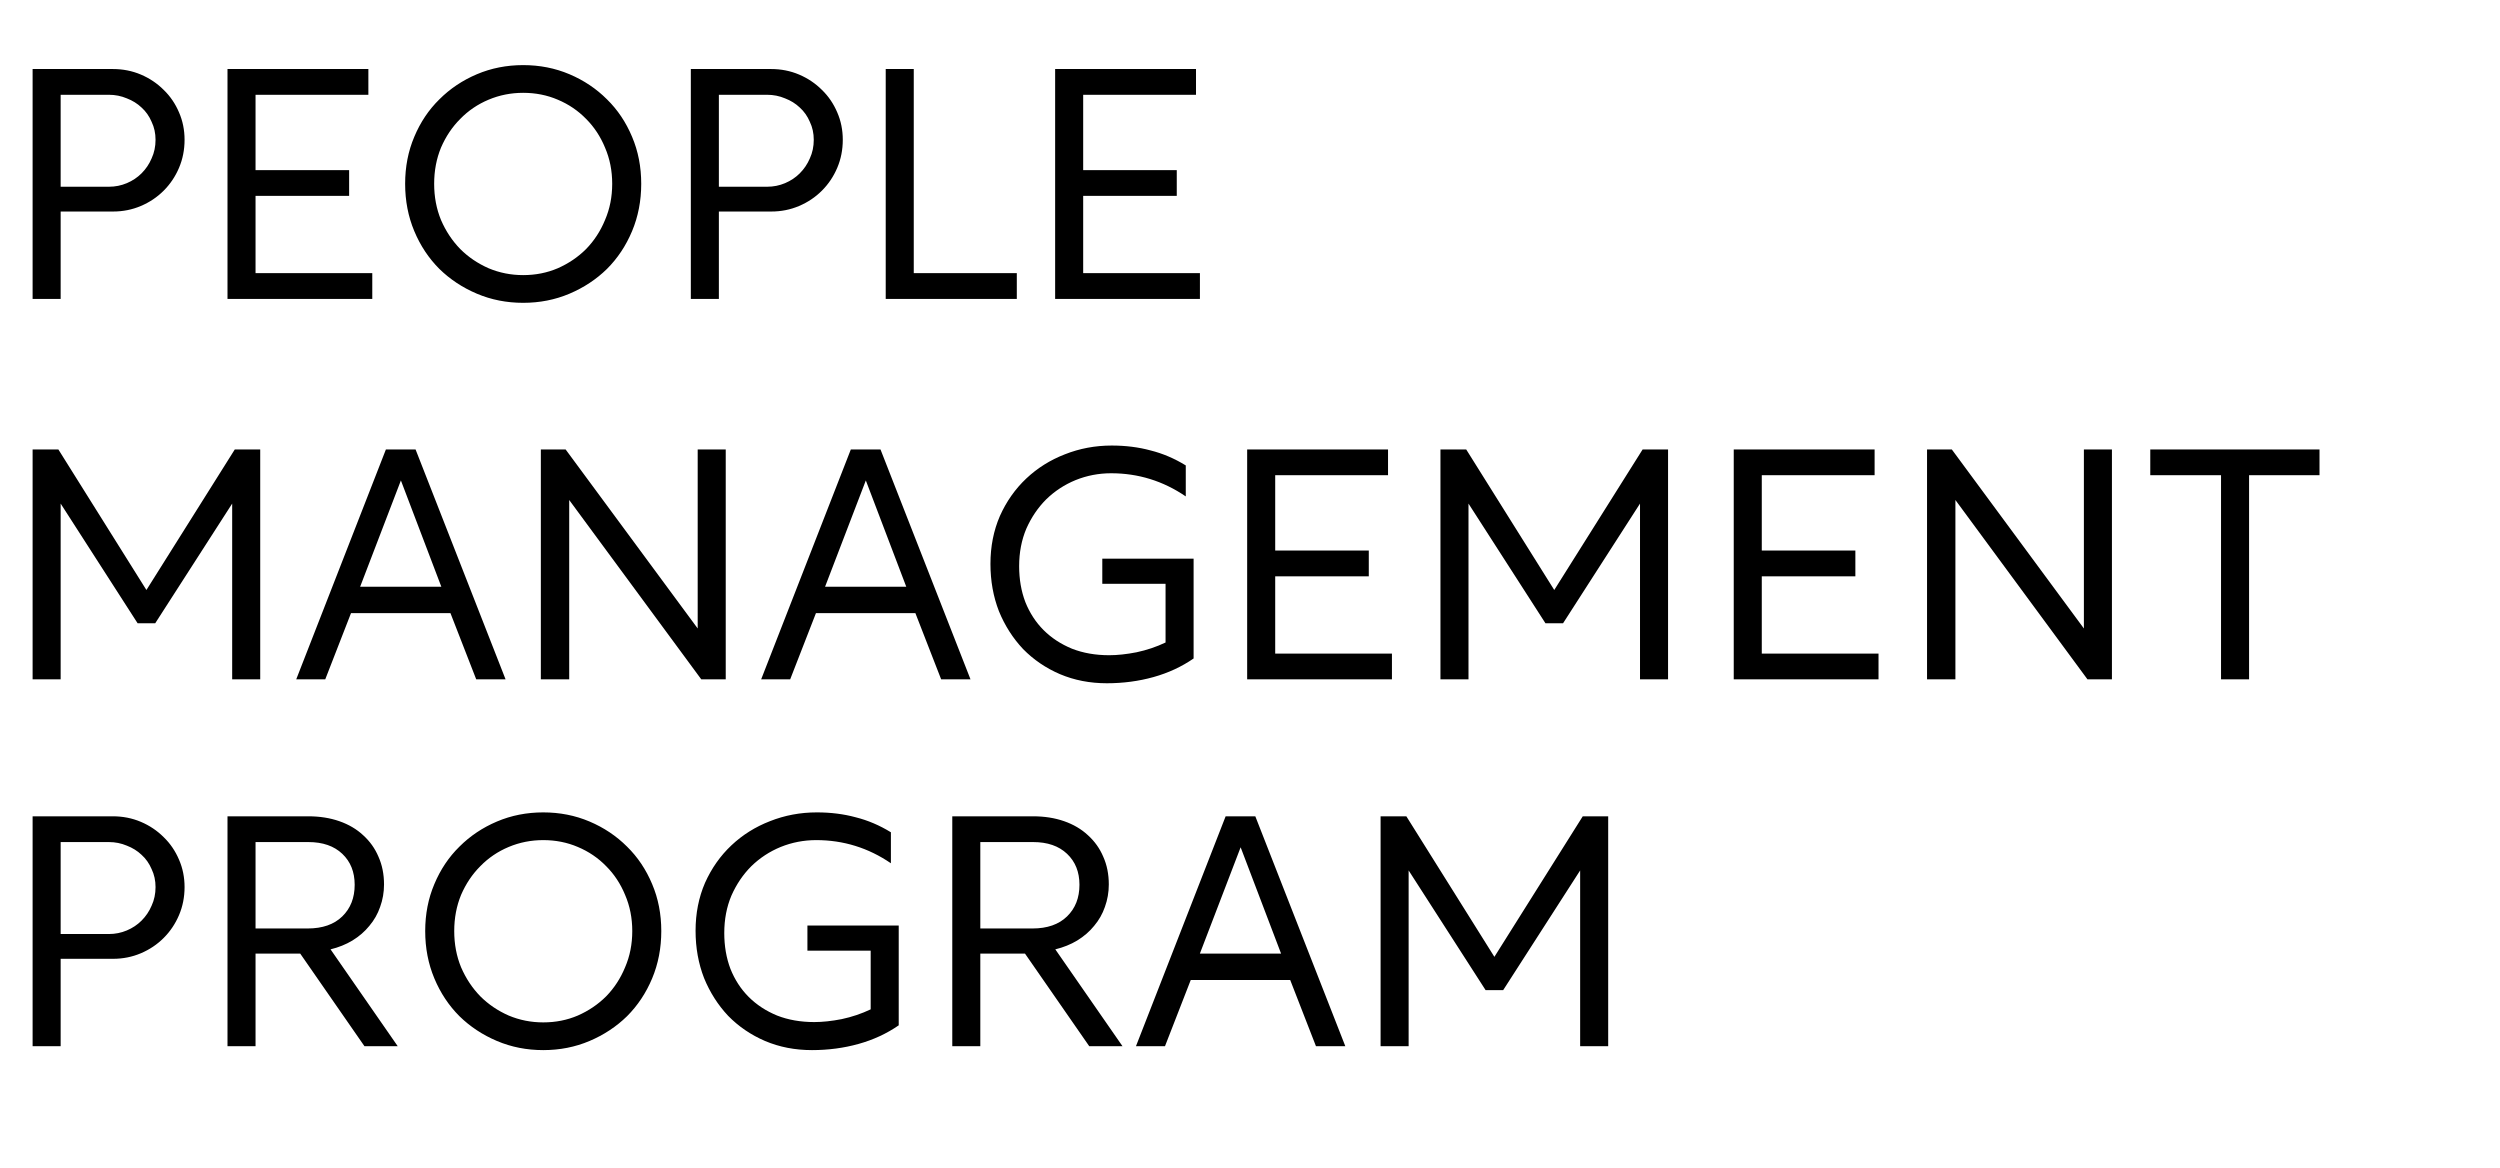
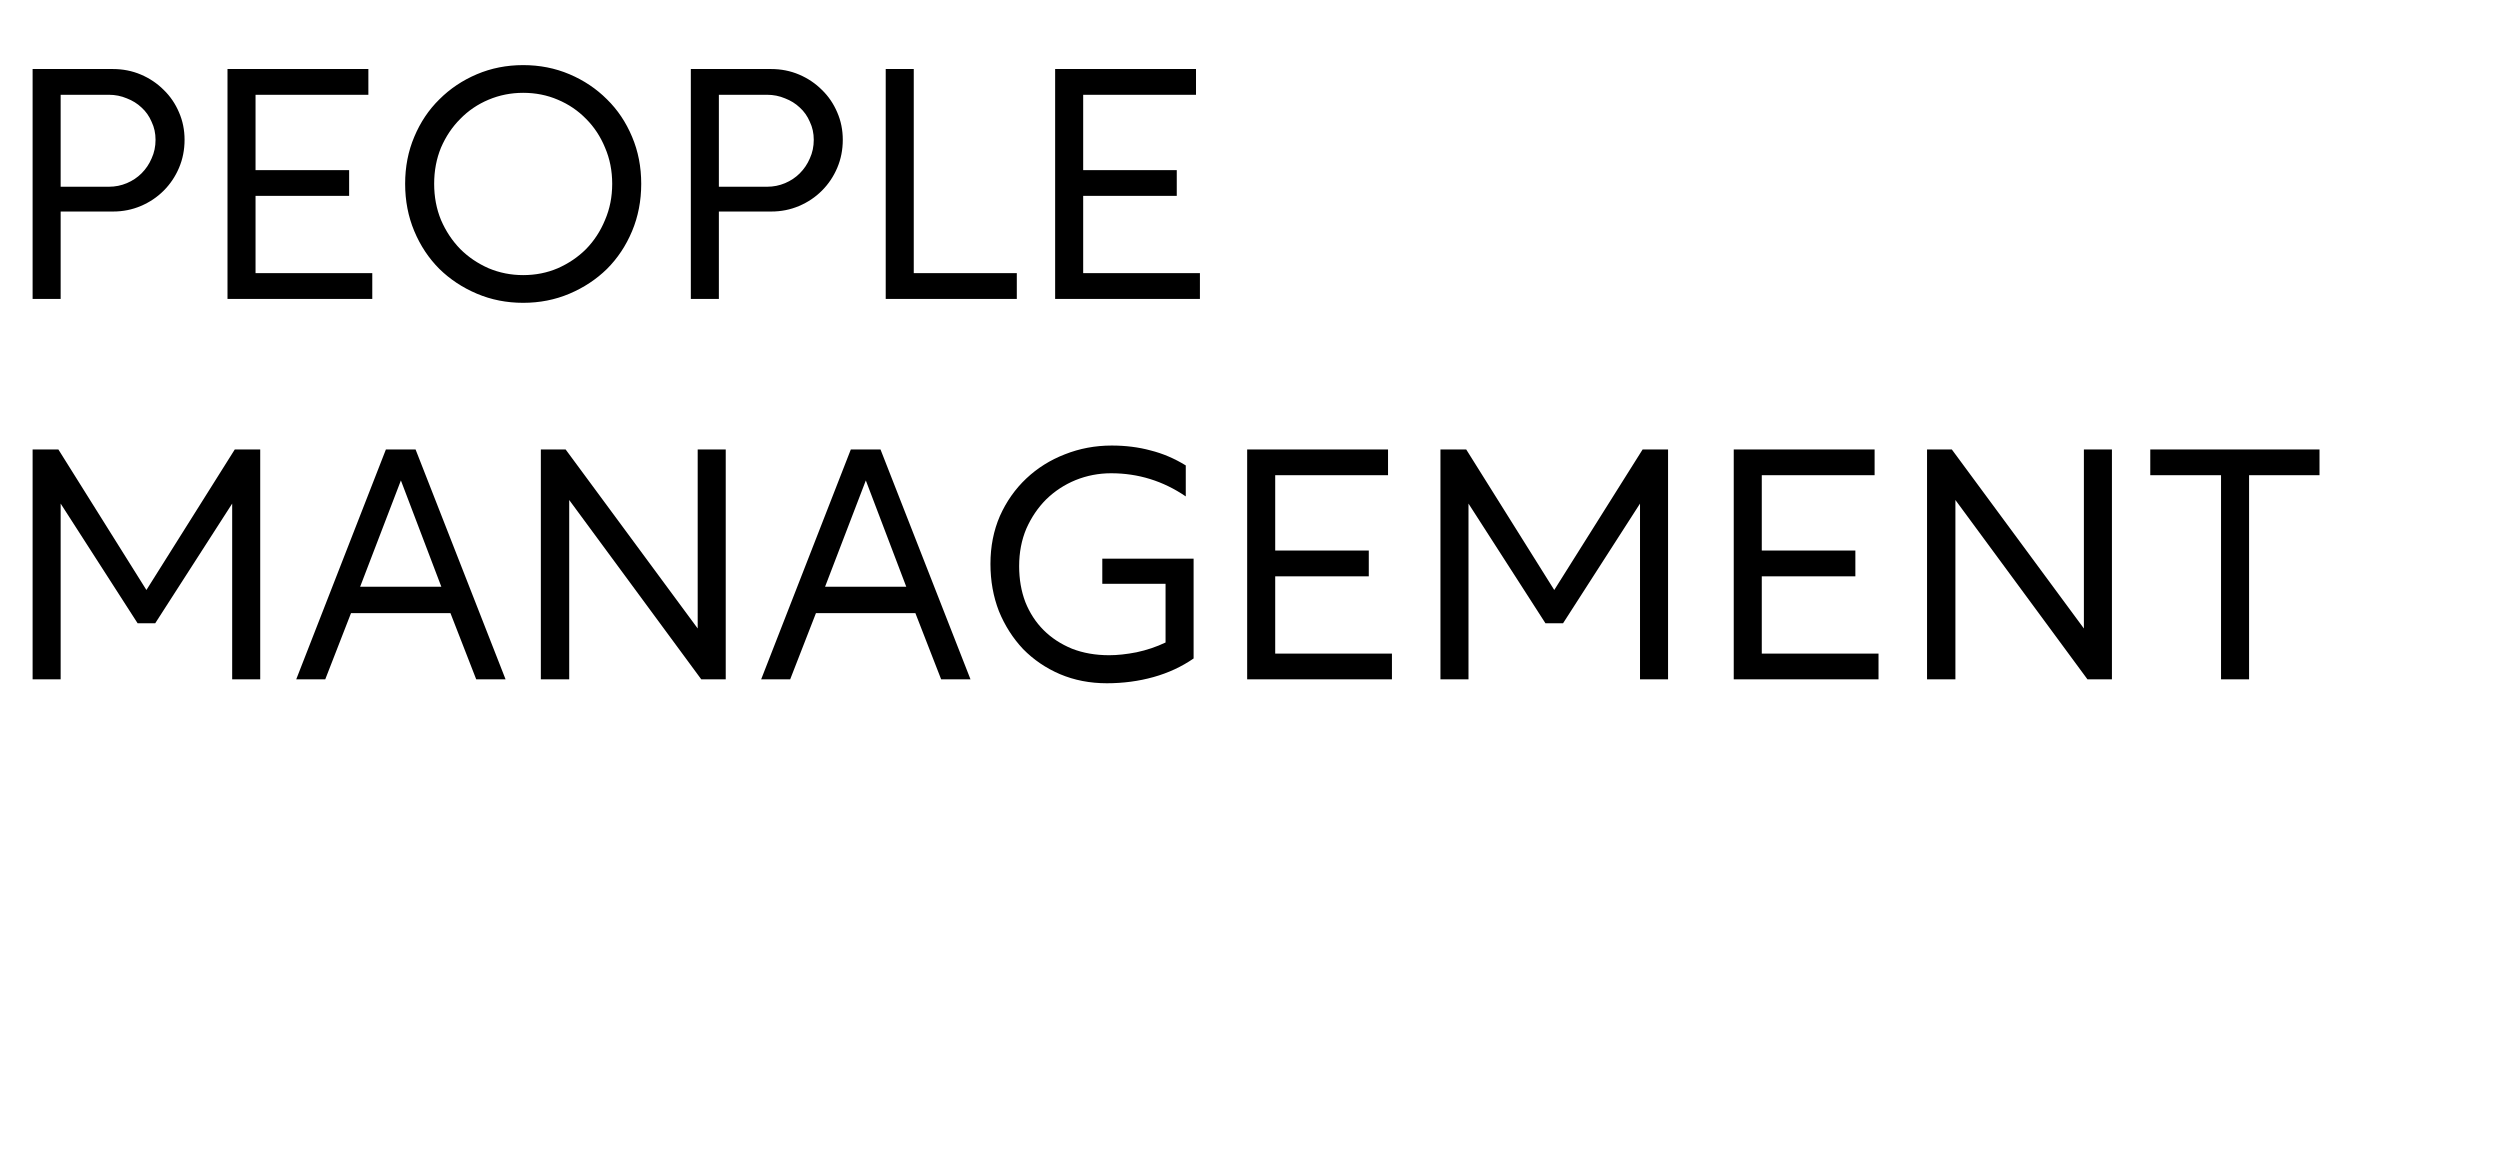
<svg xmlns="http://www.w3.org/2000/svg" width="184" height="86" viewBox="0 0 184 86" fill="none">
  <path d="M4.464 22H2.4V5.08H8.304C9.04 5.08 9.728 5.216 10.368 5.488C11.008 5.76 11.568 6.136 12.048 6.616C12.528 7.08 12.904 7.632 13.176 8.272C13.448 8.896 13.584 9.568 13.584 10.288C13.584 11.024 13.448 11.712 13.176 12.352C12.904 12.992 12.528 13.552 12.048 14.032C11.568 14.512 11.008 14.888 10.368 15.16C9.728 15.432 9.048 15.568 8.328 15.568H4.464V22ZM8.016 13.744C8.48 13.744 8.92 13.656 9.336 13.48C9.752 13.304 10.112 13.064 10.416 12.76C10.736 12.44 10.984 12.072 11.16 11.656C11.352 11.24 11.448 10.784 11.448 10.288C11.448 9.808 11.352 9.368 11.16 8.968C10.984 8.552 10.736 8.2 10.416 7.912C10.112 7.624 9.752 7.4 9.336 7.24C8.92 7.064 8.48 6.976 8.016 6.976H4.464V13.744H8.016ZM16.744 5.08H27.112V6.976H18.808V12.52H25.696V14.416H18.808V20.104H27.4V22H16.744V5.08ZM38.506 4.792C39.722 4.792 40.858 5.016 41.914 5.464C42.97 5.912 43.89 6.528 44.674 7.312C45.458 8.08 46.074 9 46.522 10.072C46.97 11.128 47.194 12.28 47.194 13.528C47.194 14.776 46.97 15.936 46.522 17.008C46.074 18.08 45.458 19.008 44.674 19.792C43.89 20.56 42.97 21.168 41.914 21.616C40.858 22.064 39.722 22.288 38.506 22.288C37.29 22.288 36.154 22.064 35.098 21.616C34.042 21.168 33.122 20.56 32.338 19.792C31.554 19.008 30.938 18.08 30.49 17.008C30.042 15.936 29.818 14.776 29.818 13.528C29.818 12.28 30.042 11.128 30.49 10.072C30.938 9 31.554 8.08 32.338 7.312C33.122 6.528 34.042 5.912 35.098 5.464C36.154 5.016 37.29 4.792 38.506 4.792ZM38.506 6.832C37.61 6.832 36.762 7 35.962 7.336C35.162 7.672 34.466 8.144 33.874 8.752C33.282 9.344 32.81 10.048 32.458 10.864C32.122 11.68 31.954 12.568 31.954 13.528C31.954 14.488 32.122 15.376 32.458 16.192C32.81 17.008 33.282 17.72 33.874 18.328C34.466 18.92 35.162 19.392 35.962 19.744C36.762 20.08 37.61 20.248 38.506 20.248C39.418 20.248 40.266 20.08 41.05 19.744C41.85 19.392 42.546 18.92 43.138 18.328C43.73 17.72 44.194 17.008 44.53 16.192C44.882 15.376 45.058 14.488 45.058 13.528C45.058 12.568 44.882 11.68 44.53 10.864C44.194 10.048 43.73 9.344 43.138 8.752C42.546 8.144 41.85 7.672 41.05 7.336C40.266 7 39.418 6.832 38.506 6.832ZM52.909 22H50.845V5.08H56.749C57.485 5.08 58.173 5.216 58.813 5.488C59.453 5.76 60.013 6.136 60.493 6.616C60.973 7.08 61.349 7.632 61.621 8.272C61.893 8.896 62.029 9.568 62.029 10.288C62.029 11.024 61.893 11.712 61.621 12.352C61.349 12.992 60.973 13.552 60.493 14.032C60.013 14.512 59.453 14.888 58.813 15.16C58.173 15.432 57.493 15.568 56.773 15.568H52.909V22ZM56.461 13.744C56.925 13.744 57.365 13.656 57.781 13.48C58.197 13.304 58.557 13.064 58.861 12.76C59.181 12.44 59.429 12.072 59.605 11.656C59.797 11.24 59.893 10.784 59.893 10.288C59.893 9.808 59.797 9.368 59.605 8.968C59.429 8.552 59.181 8.2 58.861 7.912C58.557 7.624 58.197 7.4 57.781 7.24C57.365 7.064 56.925 6.976 56.461 6.976H52.909V13.744H56.461ZM65.189 5.08H67.253V20.104H74.837V22H65.189V5.08ZM77.658 5.08H88.026V6.976H79.722V12.52H86.61V14.416H79.722V20.104H88.314V22H77.658V5.08Z" fill="black" />
  <path d="M10.128 45.872L4.464 37.064V50H2.4V33.08H4.296L10.776 43.424L17.28 33.08H19.152V50H17.088V37.064L11.424 45.872H10.128ZM28.402 33.08H30.586L37.21 50H35.05L33.154 45.128H25.834L23.938 50H21.802L28.402 33.08ZM32.482 43.184L29.506 35.36L26.506 43.184H32.482ZM53.414 33.08V50H51.614L41.894 36.8V50H39.806V33.08H41.63L51.35 46.256V33.08H53.414ZM62.621 33.08H64.805L71.429 50H69.269L67.373 45.128H60.053L58.157 50H56.021L62.621 33.08ZM66.701 43.184L63.725 35.36L60.725 43.184H66.701ZM87.849 48.464C86.969 49.072 85.985 49.528 84.897 49.832C83.809 50.136 82.665 50.288 81.465 50.288C80.217 50.288 79.065 50.064 78.009 49.616C76.969 49.168 76.065 48.552 75.297 47.768C74.545 46.968 73.953 46.04 73.521 44.984C73.105 43.912 72.897 42.752 72.897 41.504C72.897 40.224 73.129 39.048 73.593 37.976C74.073 36.904 74.721 35.984 75.537 35.216C76.353 34.448 77.297 33.856 78.369 33.44C79.457 33.008 80.609 32.792 81.825 32.792C82.849 32.792 83.801 32.912 84.681 33.152C85.577 33.376 86.441 33.744 87.273 34.256V36.536C85.609 35.4 83.777 34.832 81.777 34.832C80.865 34.832 79.993 35 79.161 35.336C78.345 35.672 77.625 36.144 77.001 36.752C76.393 37.36 75.905 38.08 75.537 38.912C75.185 39.744 75.009 40.664 75.009 41.672C75.009 42.632 75.161 43.512 75.465 44.312C75.785 45.112 76.233 45.8 76.809 46.376C77.385 46.952 78.081 47.408 78.897 47.744C79.713 48.064 80.625 48.224 81.633 48.224C82.241 48.224 82.913 48.152 83.649 48.008C84.401 47.848 85.113 47.608 85.785 47.288V42.968H81.129V41.12H87.849V48.464ZM91.791 33.08H102.159V34.976H93.855V40.52H100.743V42.416H93.855V48.104H102.447V50H91.791V33.08ZM113.745 45.872L108.081 37.064V50H106.017V33.08H107.913L114.393 43.424L120.897 33.08H122.769V50H120.705V37.064L115.041 45.872H113.745ZM127.603 33.08H137.971V34.976H129.667V40.52H136.555V42.416H129.667V48.104H138.259V50H127.603V33.08ZM155.438 33.08V50H153.638L143.918 36.8V50H141.83V33.08H143.654L153.374 46.256V33.08H155.438ZM163.468 34.976H158.26V33.08H170.716V34.976H165.532V50H163.468V34.976Z" fill="black" />
-   <path d="M4.464 77H2.4V60.08H8.304C9.04 60.08 9.728 60.216 10.368 60.488C11.008 60.76 11.568 61.136 12.048 61.616C12.528 62.08 12.904 62.632 13.176 63.272C13.448 63.896 13.584 64.568 13.584 65.288C13.584 66.024 13.448 66.712 13.176 67.352C12.904 67.992 12.528 68.552 12.048 69.032C11.568 69.512 11.008 69.888 10.368 70.16C9.728 70.432 9.048 70.568 8.328 70.568H4.464V77ZM8.016 68.744C8.48 68.744 8.92 68.656 9.336 68.48C9.752 68.304 10.112 68.064 10.416 67.76C10.736 67.44 10.984 67.072 11.16 66.656C11.352 66.24 11.448 65.784 11.448 65.288C11.448 64.808 11.352 64.368 11.16 63.968C10.984 63.552 10.736 63.2 10.416 62.912C10.112 62.624 9.752 62.4 9.336 62.24C8.92 62.064 8.48 61.976 8.016 61.976H4.464V68.744H8.016ZM16.744 60.08H22.696C23.528 60.08 24.288 60.2 24.976 60.44C25.664 60.68 26.248 61.024 26.728 61.472C27.224 61.92 27.6 62.448 27.856 63.056C28.128 63.664 28.264 64.344 28.264 65.096C28.264 65.672 28.168 66.224 27.976 66.752C27.8 67.264 27.536 67.728 27.184 68.144C26.848 68.56 26.432 68.92 25.936 69.224C25.456 69.512 24.92 69.728 24.328 69.872L29.272 77H26.824L22.096 70.184H18.808V77H16.744V60.08ZM22.648 68.336C23.736 68.336 24.584 68.04 25.192 67.448C25.8 66.856 26.104 66.08 26.104 65.12C26.104 64.176 25.8 63.416 25.192 62.84C24.584 62.264 23.752 61.976 22.696 61.976H18.808V68.336H22.648ZM39.983 59.792C41.199 59.792 42.335 60.016 43.391 60.464C44.447 60.912 45.367 61.528 46.151 62.312C46.935 63.08 47.551 64 47.999 65.072C48.447 66.128 48.671 67.28 48.671 68.528C48.671 69.776 48.447 70.936 47.999 72.008C47.551 73.08 46.935 74.008 46.151 74.792C45.367 75.56 44.447 76.168 43.391 76.616C42.335 77.064 41.199 77.288 39.983 77.288C38.767 77.288 37.631 77.064 36.575 76.616C35.519 76.168 34.599 75.56 33.815 74.792C33.031 74.008 32.415 73.08 31.967 72.008C31.519 70.936 31.295 69.776 31.295 68.528C31.295 67.28 31.519 66.128 31.967 65.072C32.415 64 33.031 63.08 33.815 62.312C34.599 61.528 35.519 60.912 36.575 60.464C37.631 60.016 38.767 59.792 39.983 59.792ZM39.983 61.832C39.087 61.832 38.239 62 37.439 62.336C36.639 62.672 35.943 63.144 35.351 63.752C34.759 64.344 34.287 65.048 33.935 65.864C33.599 66.68 33.431 67.568 33.431 68.528C33.431 69.488 33.599 70.376 33.935 71.192C34.287 72.008 34.759 72.72 35.351 73.328C35.943 73.92 36.639 74.392 37.439 74.744C38.239 75.08 39.087 75.248 39.983 75.248C40.895 75.248 41.743 75.08 42.527 74.744C43.327 74.392 44.023 73.92 44.615 73.328C45.207 72.72 45.671 72.008 46.007 71.192C46.359 70.376 46.535 69.488 46.535 68.528C46.535 67.568 46.359 66.68 46.007 65.864C45.671 65.048 45.207 64.344 44.615 63.752C44.023 63.144 43.327 62.672 42.527 62.336C41.743 62 40.895 61.832 39.983 61.832ZM66.146 75.464C65.266 76.072 64.282 76.528 63.194 76.832C62.106 77.136 60.962 77.288 59.762 77.288C58.514 77.288 57.362 77.064 56.306 76.616C55.266 76.168 54.362 75.552 53.594 74.768C52.842 73.968 52.25 73.04 51.818 71.984C51.402 70.912 51.194 69.752 51.194 68.504C51.194 67.224 51.426 66.048 51.89 64.976C52.37 63.904 53.018 62.984 53.834 62.216C54.65 61.448 55.594 60.856 56.666 60.44C57.754 60.008 58.906 59.792 60.122 59.792C61.146 59.792 62.098 59.912 62.978 60.152C63.874 60.376 64.738 60.744 65.57 61.256V63.536C63.906 62.4 62.074 61.832 60.074 61.832C59.162 61.832 58.29 62 57.458 62.336C56.642 62.672 55.922 63.144 55.298 63.752C54.69 64.36 54.202 65.08 53.834 65.912C53.482 66.744 53.306 67.664 53.306 68.672C53.306 69.632 53.458 70.512 53.762 71.312C54.082 72.112 54.53 72.8 55.106 73.376C55.682 73.952 56.378 74.408 57.194 74.744C58.01 75.064 58.922 75.224 59.93 75.224C60.538 75.224 61.21 75.152 61.946 75.008C62.698 74.848 63.41 74.608 64.082 74.288V69.968H59.426V68.12H66.146V75.464ZM70.088 60.08H76.04C76.871 60.08 77.632 60.2 78.32 60.44C79.007 60.68 79.591 61.024 80.072 61.472C80.567 61.92 80.944 62.448 81.2 63.056C81.472 63.664 81.608 64.344 81.608 65.096C81.608 65.672 81.511 66.224 81.32 66.752C81.144 67.264 80.879 67.728 80.528 68.144C80.192 68.56 79.775 68.92 79.279 69.224C78.799 69.512 78.263 69.728 77.671 69.872L82.615 77H80.168L75.439 70.184H72.151V77H70.088V60.08ZM75.992 68.336C77.079 68.336 77.927 68.04 78.535 67.448C79.144 66.856 79.448 66.08 79.448 65.12C79.448 64.176 79.144 63.416 78.535 62.84C77.927 62.264 77.096 61.976 76.04 61.976H72.151V68.336H75.992ZM90.207 60.08H92.391L99.015 77H96.855L94.959 72.128H87.639L85.743 77H83.607L90.207 60.08ZM94.287 70.184L91.311 62.36L88.311 70.184H94.287ZM109.339 72.872L103.675 64.064V77H101.611V60.08H103.507L109.987 70.424L116.491 60.08H118.363V77H116.299V64.064L110.635 72.872H109.339Z" fill="black" />
</svg>